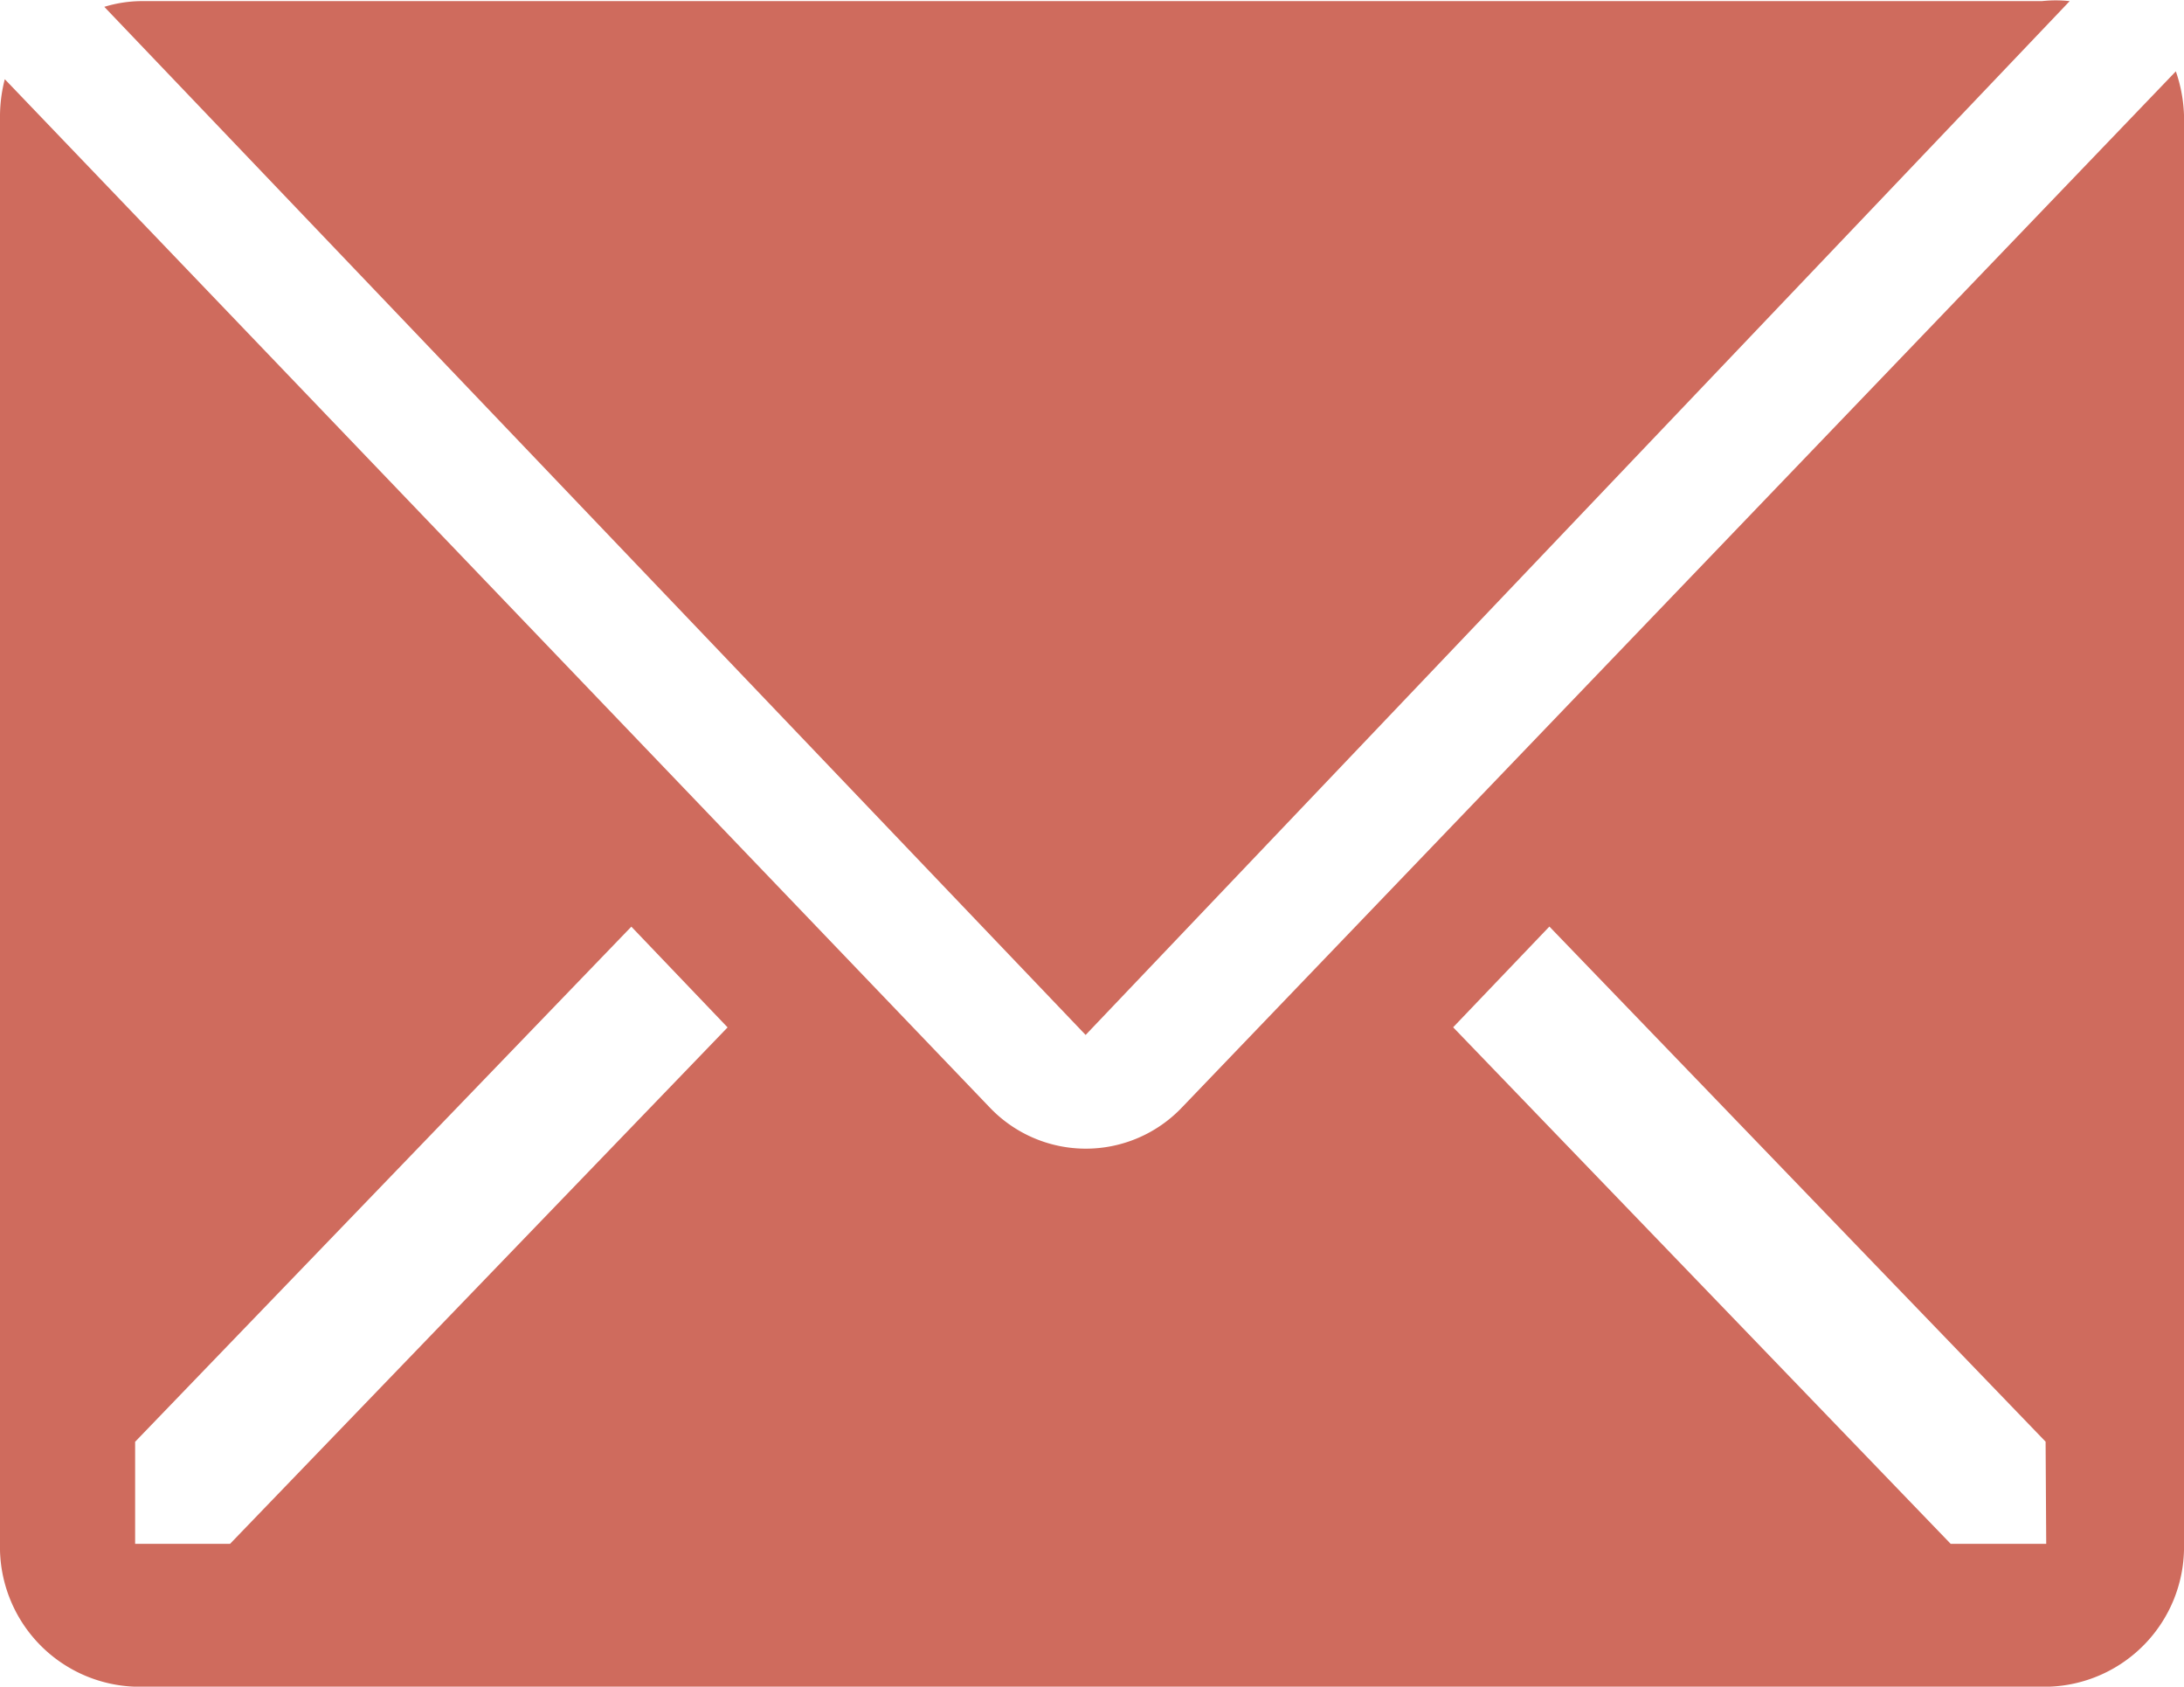
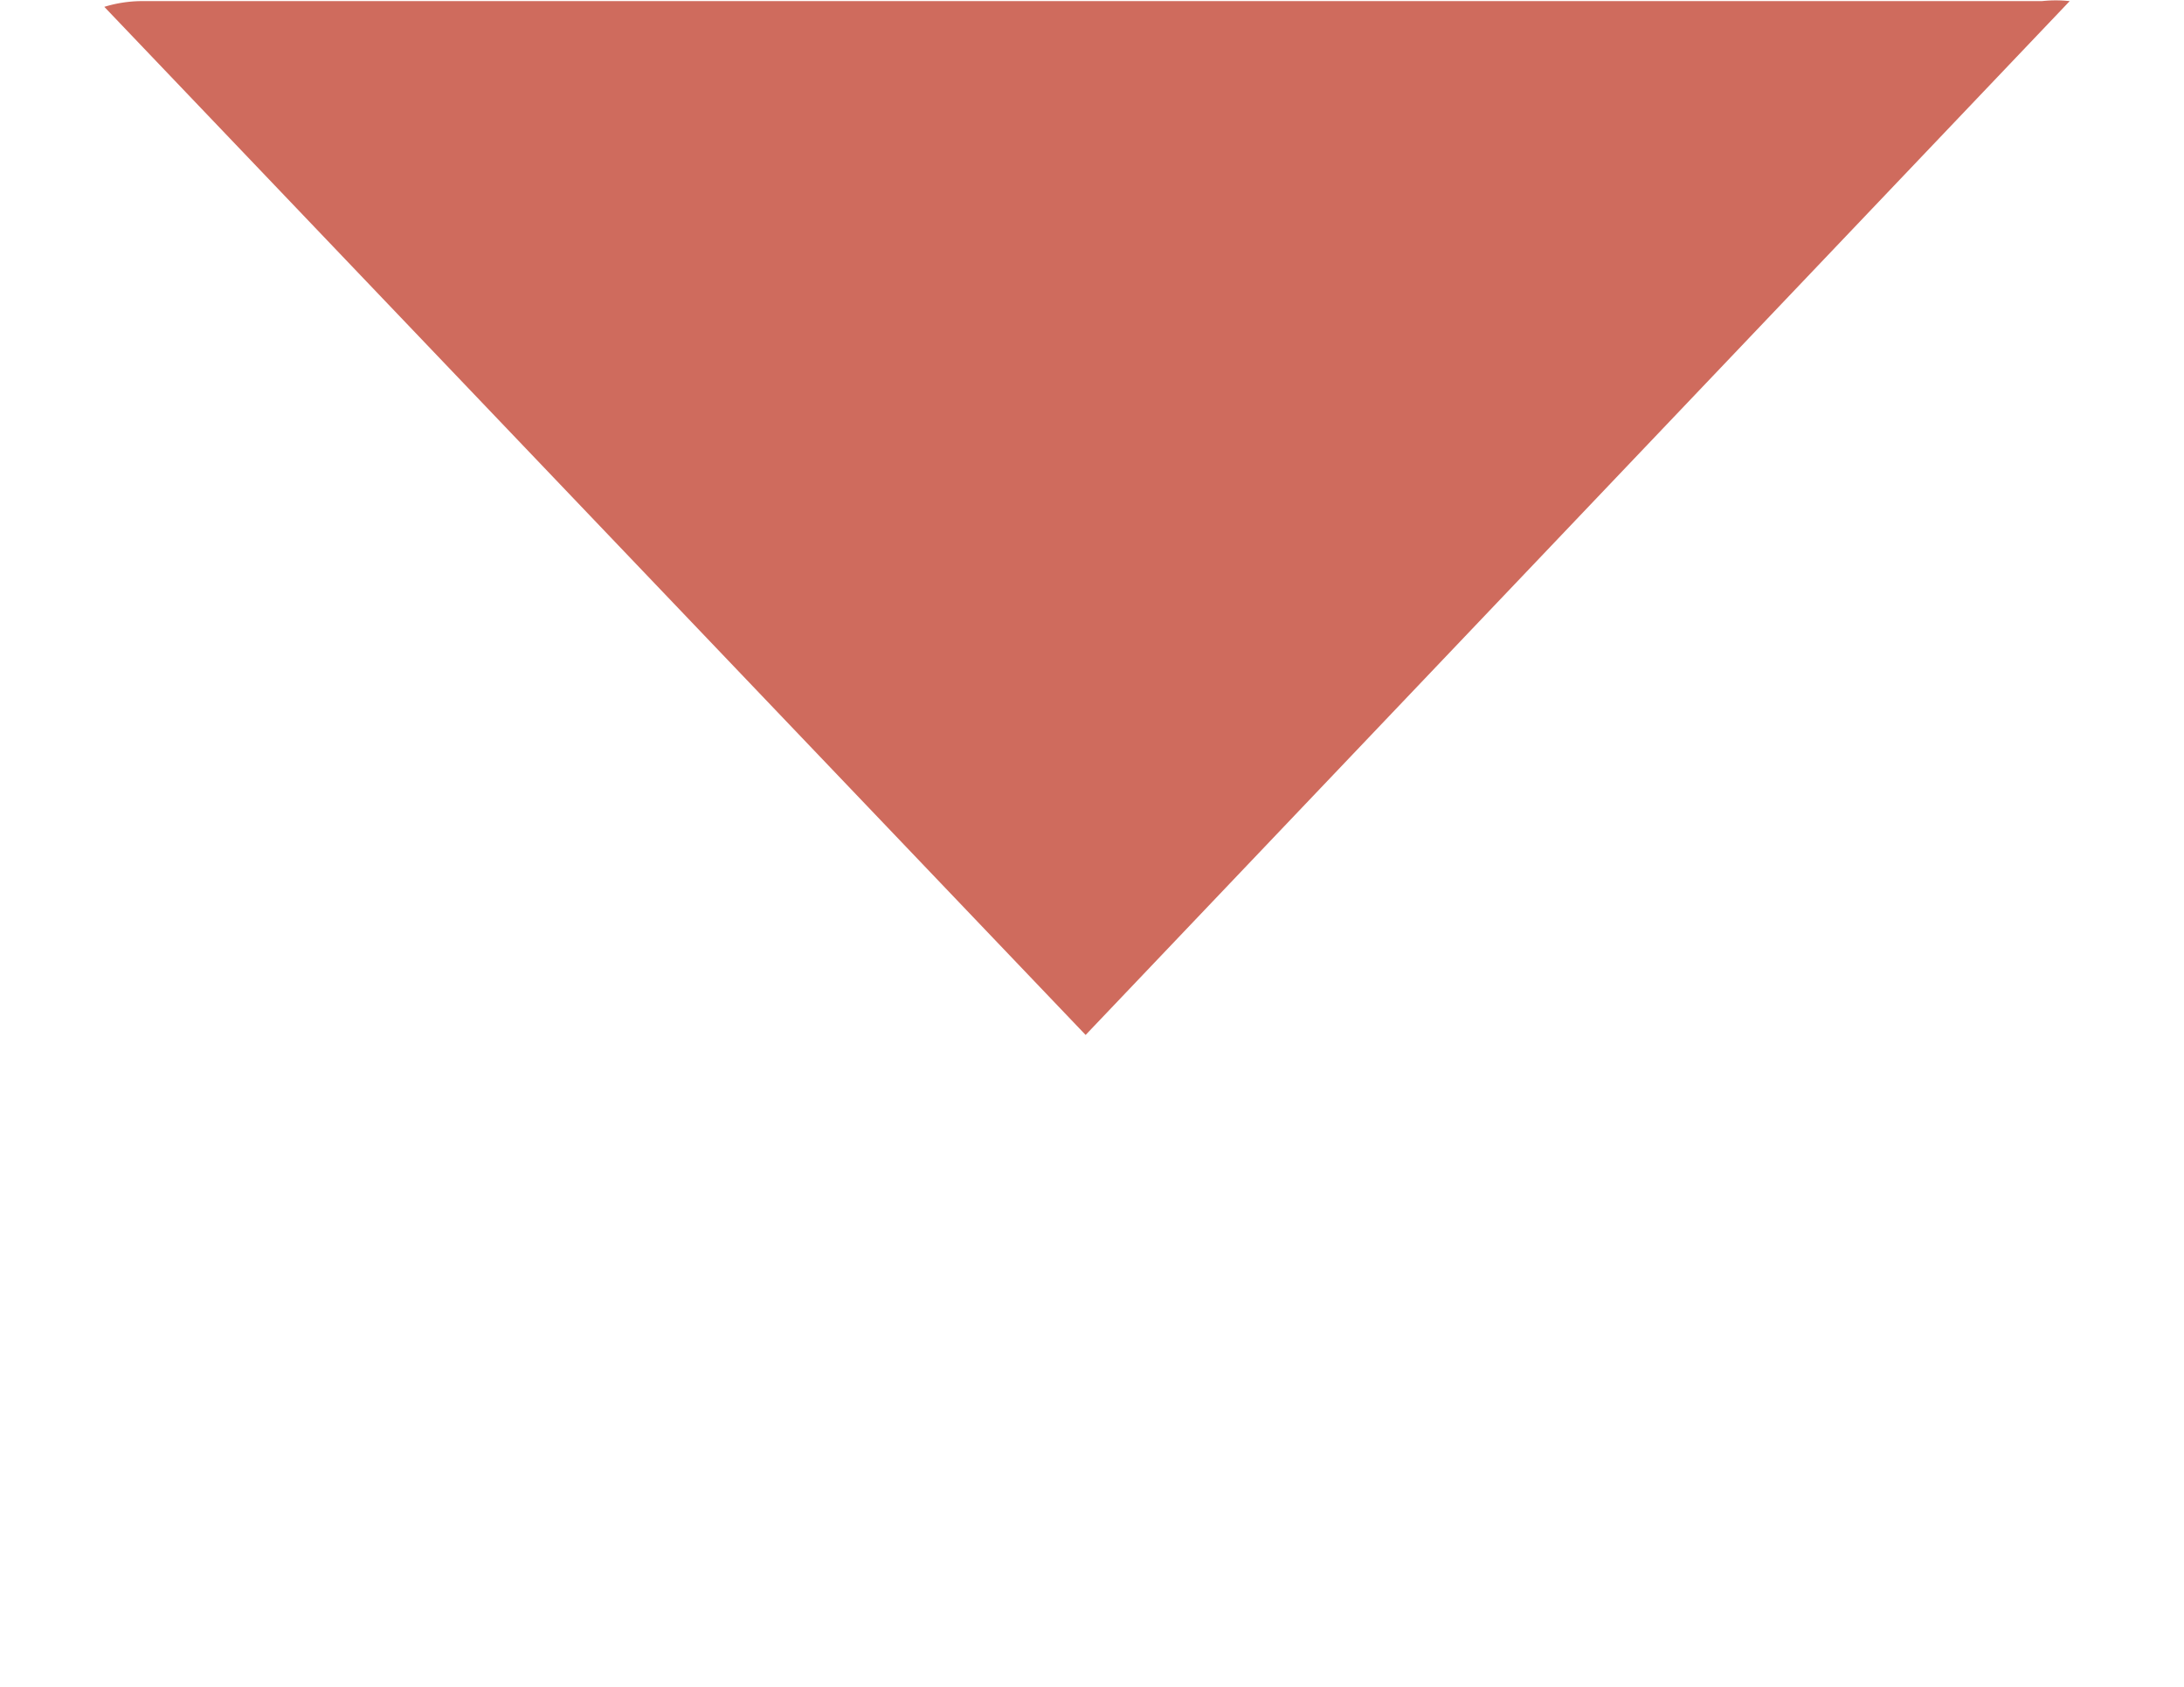
<svg xmlns="http://www.w3.org/2000/svg" width="21.399" height="16.525" viewBox="0 0 21.399 16.525">
  <g id="email-svgrepo-com" transform="translate(-1.351 -3.91)">
    <path id="Caminho_1089" data-name="Caminho 1089" d="M22.647,6a1.265,1.265,0,0,0-.273,0H3.743a1.27,1.27,0,0,0-.353.056l9.615,10.073Z" transform="translate(-1.017 -2.079)" fill="#cf6b5d" />
-     <path id="Caminho_1090" data-name="Caminho 1090" d="M23.249,7.39,13.512,17.54a1.3,1.3,0,0,1-1.886,0L1.977,7.467a1.461,1.461,0,0,0-.047.35v14a1.37,1.37,0,0,0,1.337,1.4H21.992a1.37,1.37,0,0,0,1.337-1.4v-14a1.457,1.457,0,0,0-.08-.427ZM4.184,21.817h-.93v-1l4.862-5.047.943.987Zm17.795,0h-.936l-4.875-5.061.943-.987,4.862,5.047Z" transform="translate(-0.579 -2.781)" fill="#cf6b5d" />
  </g>
</svg>